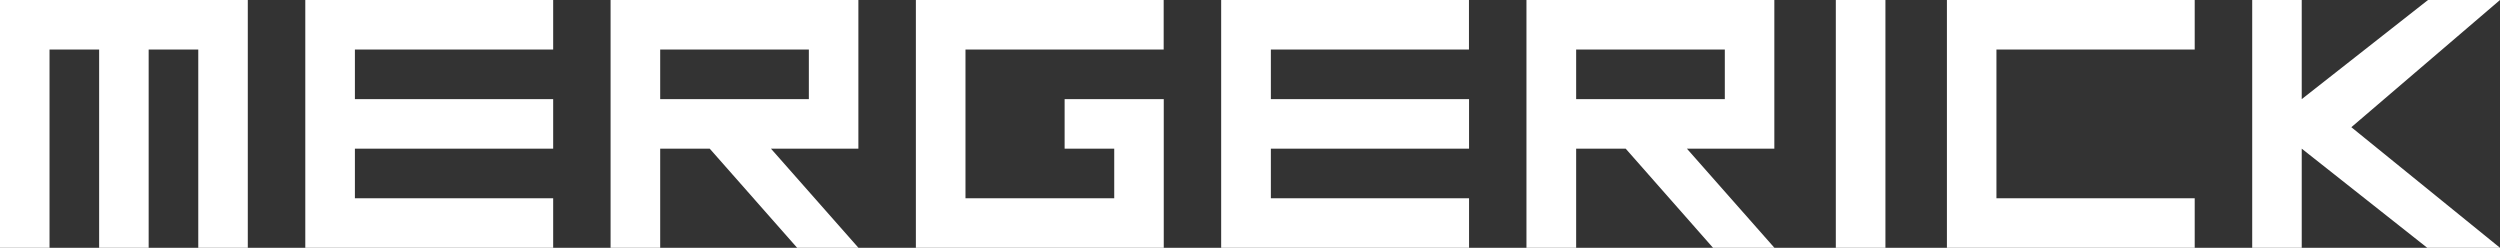
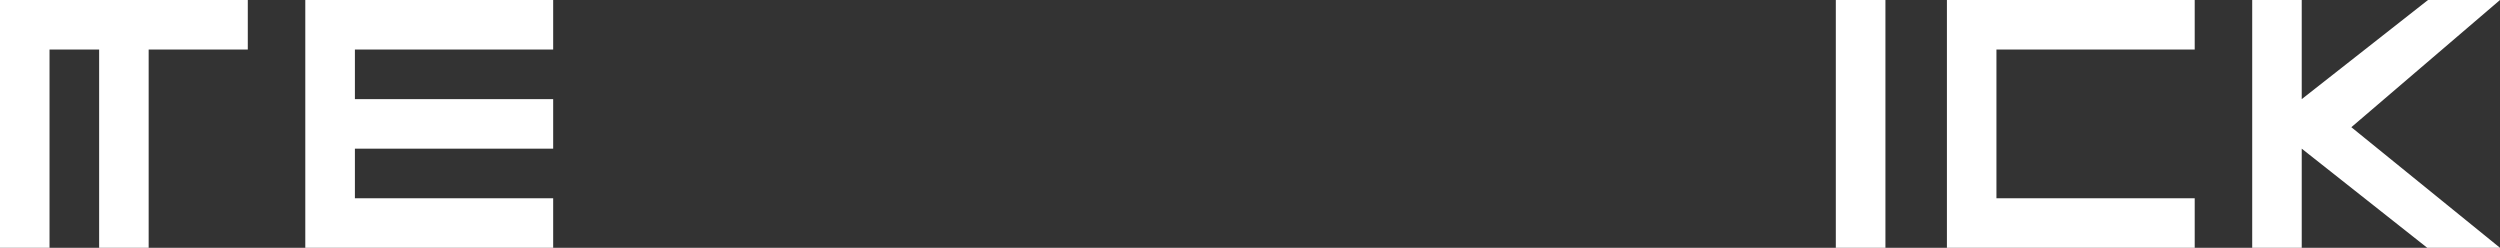
<svg xmlns="http://www.w3.org/2000/svg" viewBox="0 0 294.8 29.22">
  <rect x="0" y="0" width="294.8" height="29.22" fill="#333333" stroke="none" />
  <defs>
    <style>.cls-1{fill:#fff;}</style>
  </defs>
  <g id="レイヤー_2" data-name="レイヤー 2">
    <g id="レイヤー_1-2" data-name="レイヤー 1">
-       <path class="cls-1" d="M0,29.22V0H29.22V29.22H23.38V5.84H17.53V29.22H11.69V5.84H5.84V29.22Z" />
+       <path class="cls-1" d="M0,29.22V0H29.22V29.22V5.84H17.53V29.22H11.69V5.84H5.84V29.22Z" />
      <path class="cls-1" d="M36,0H65.23V5.84H41.85v5.85H65.23v5.84H41.85v5.85H65.23v5.84H36Z" />
-       <path class="cls-1" d="M83.69,17.53H77.85V29.22H72V0h29.22V17.53H90.91l10.32,11.69H94ZM77.85,5.84v5.85H95.38V5.84Z" />
-       <path class="cls-1" d="M137.23,29.22H108V0h29.22V5.84H113.85V23.38h17.54V17.53h-5.85V11.69h11.69Z" />
-       <path class="cls-1" d="M144,0h29.22V5.84H149.86v5.85h23.37v5.84H149.86v5.85h23.37v5.84H144Z" />
-       <path class="cls-1" d="M191.7,17.53h-5.84V29.22H180V0h29.23V17.53H198.92l10.32,11.69H202ZM185.86,5.84v5.85h17.53V5.84Z" />
      <path class="cls-1" d="M222.33,0V29.22h-5.85V0Z" />
      <path class="cls-1" d="M229.58,0H258.8V5.84H235.42V23.38H258.8v5.84H229.58Z" />
      <path class="cls-1" d="M265.58,29.22V0h5.84V11.69L286.31,0h8.49L277.27,15,294.8,29.22h-8.58l-14.8-11.69V29.22Z" />
    </g>
  </g>
</svg>